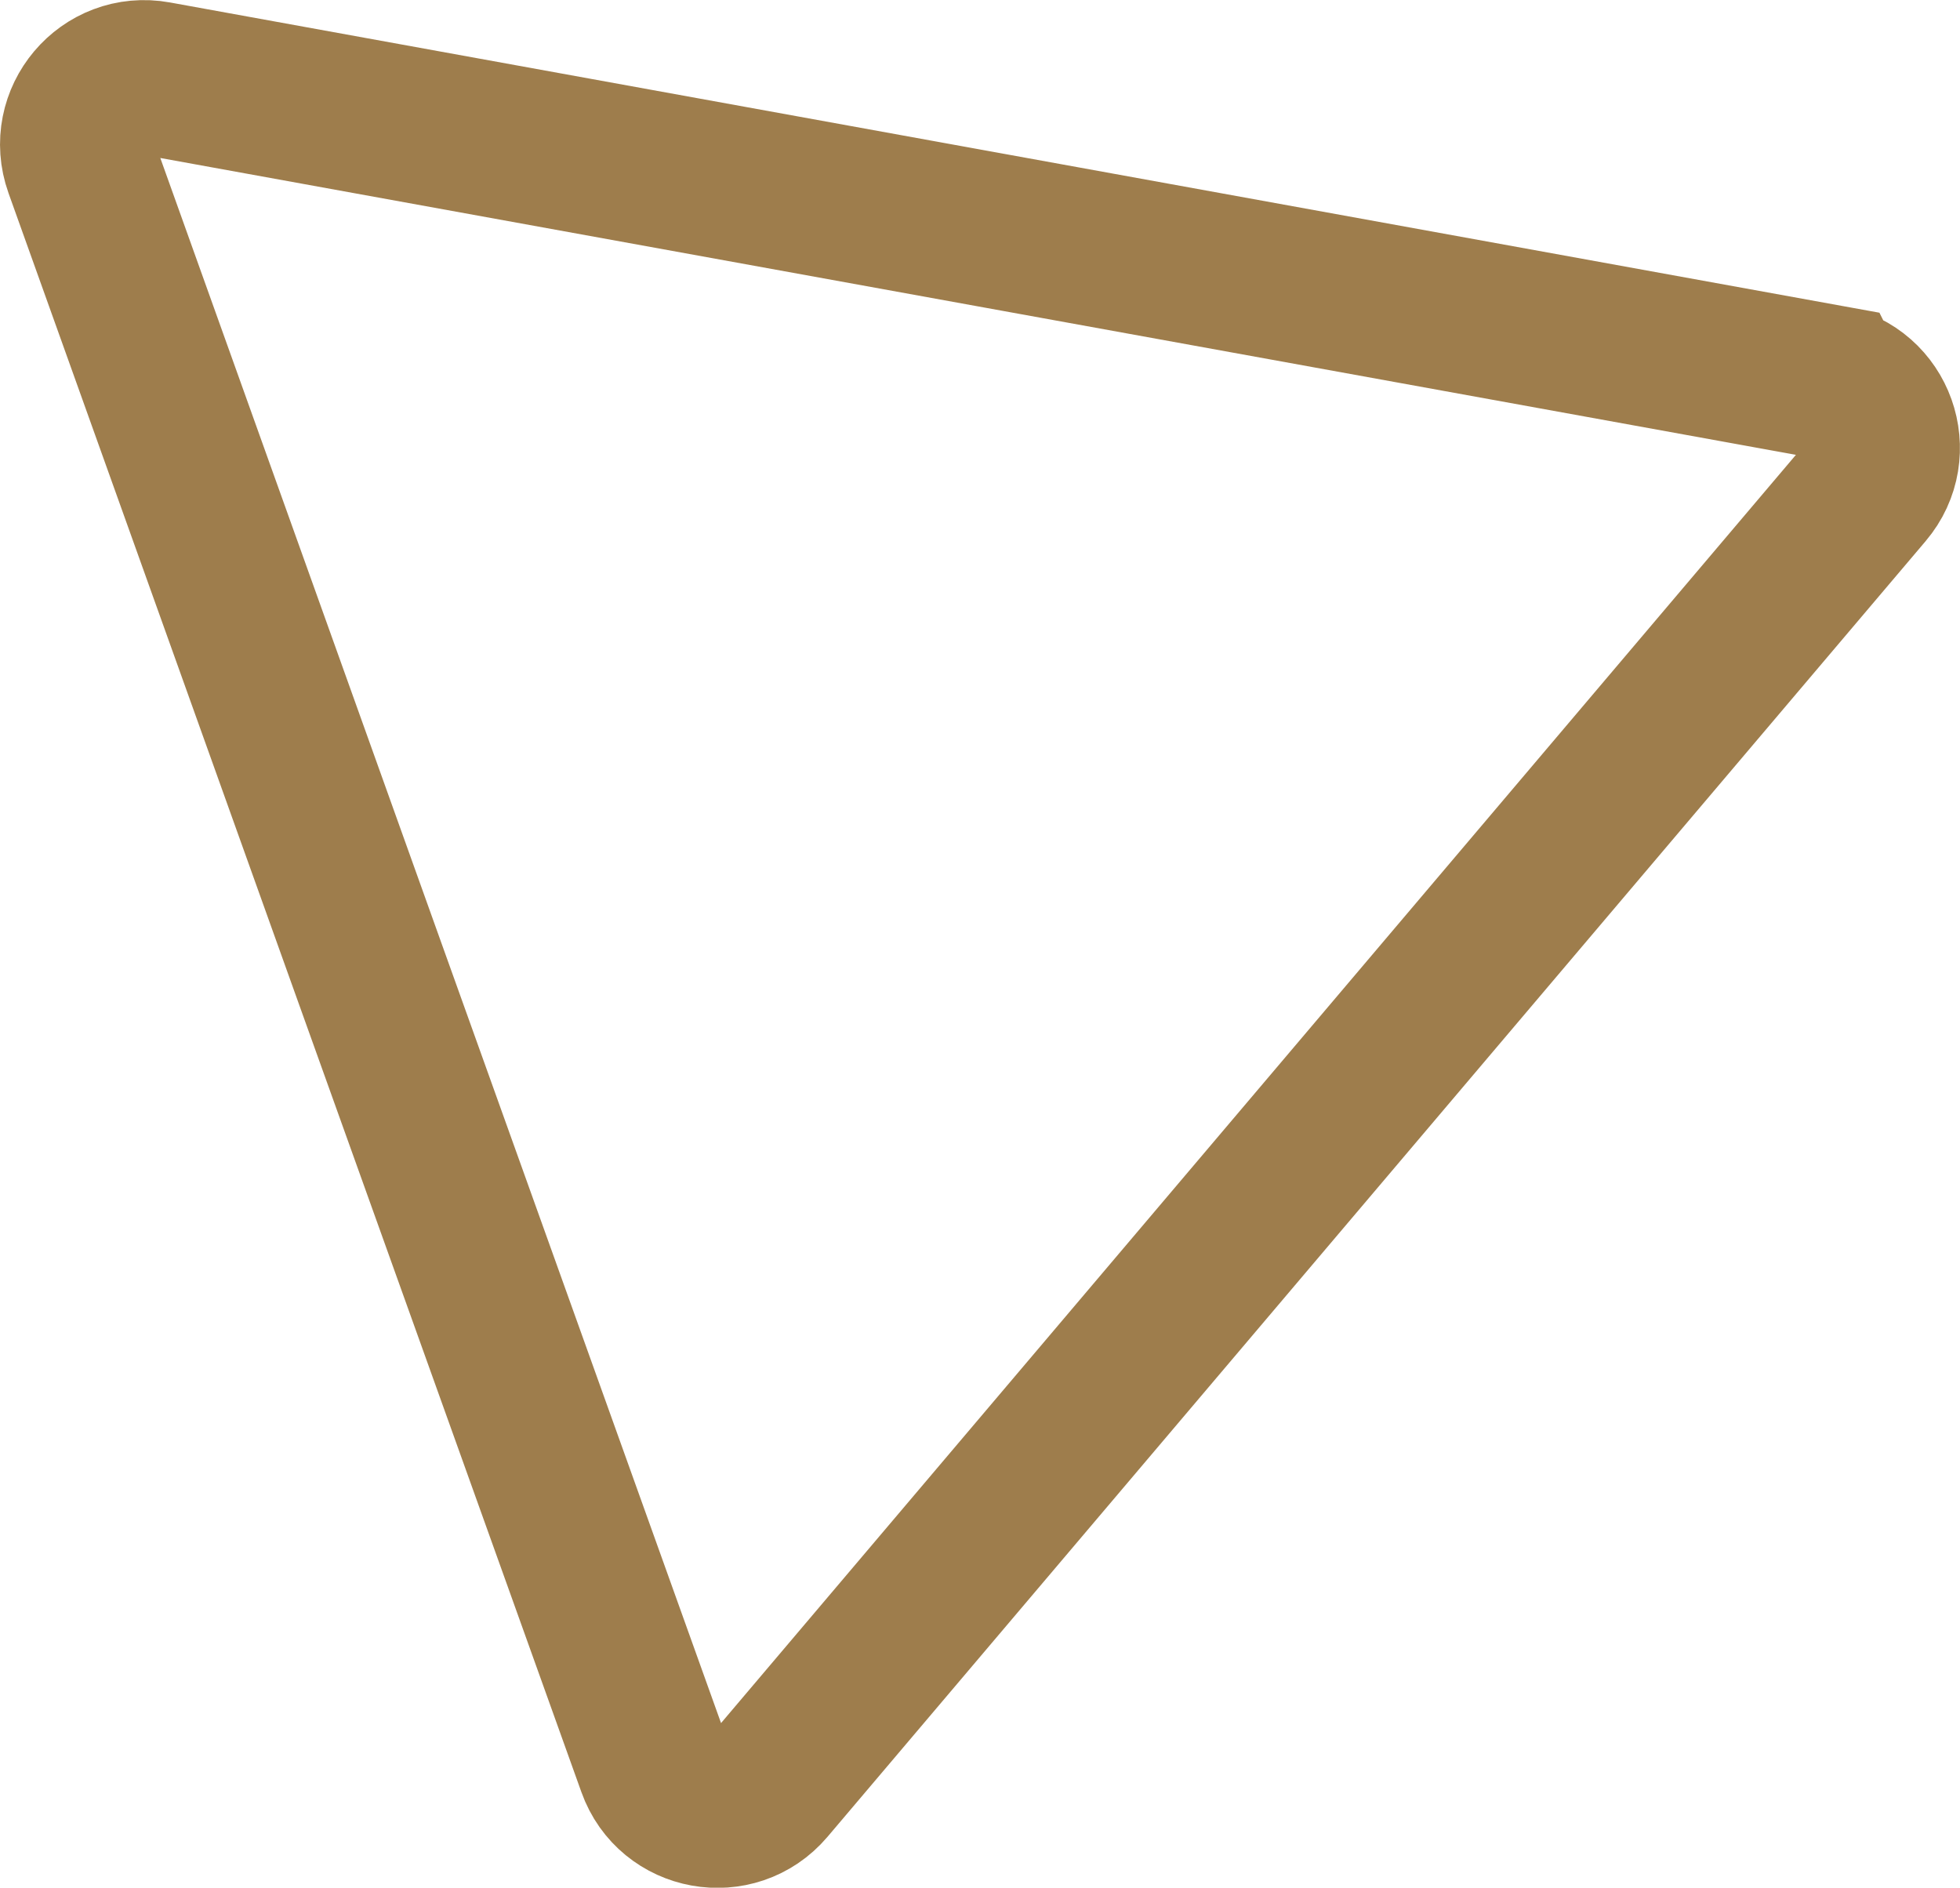
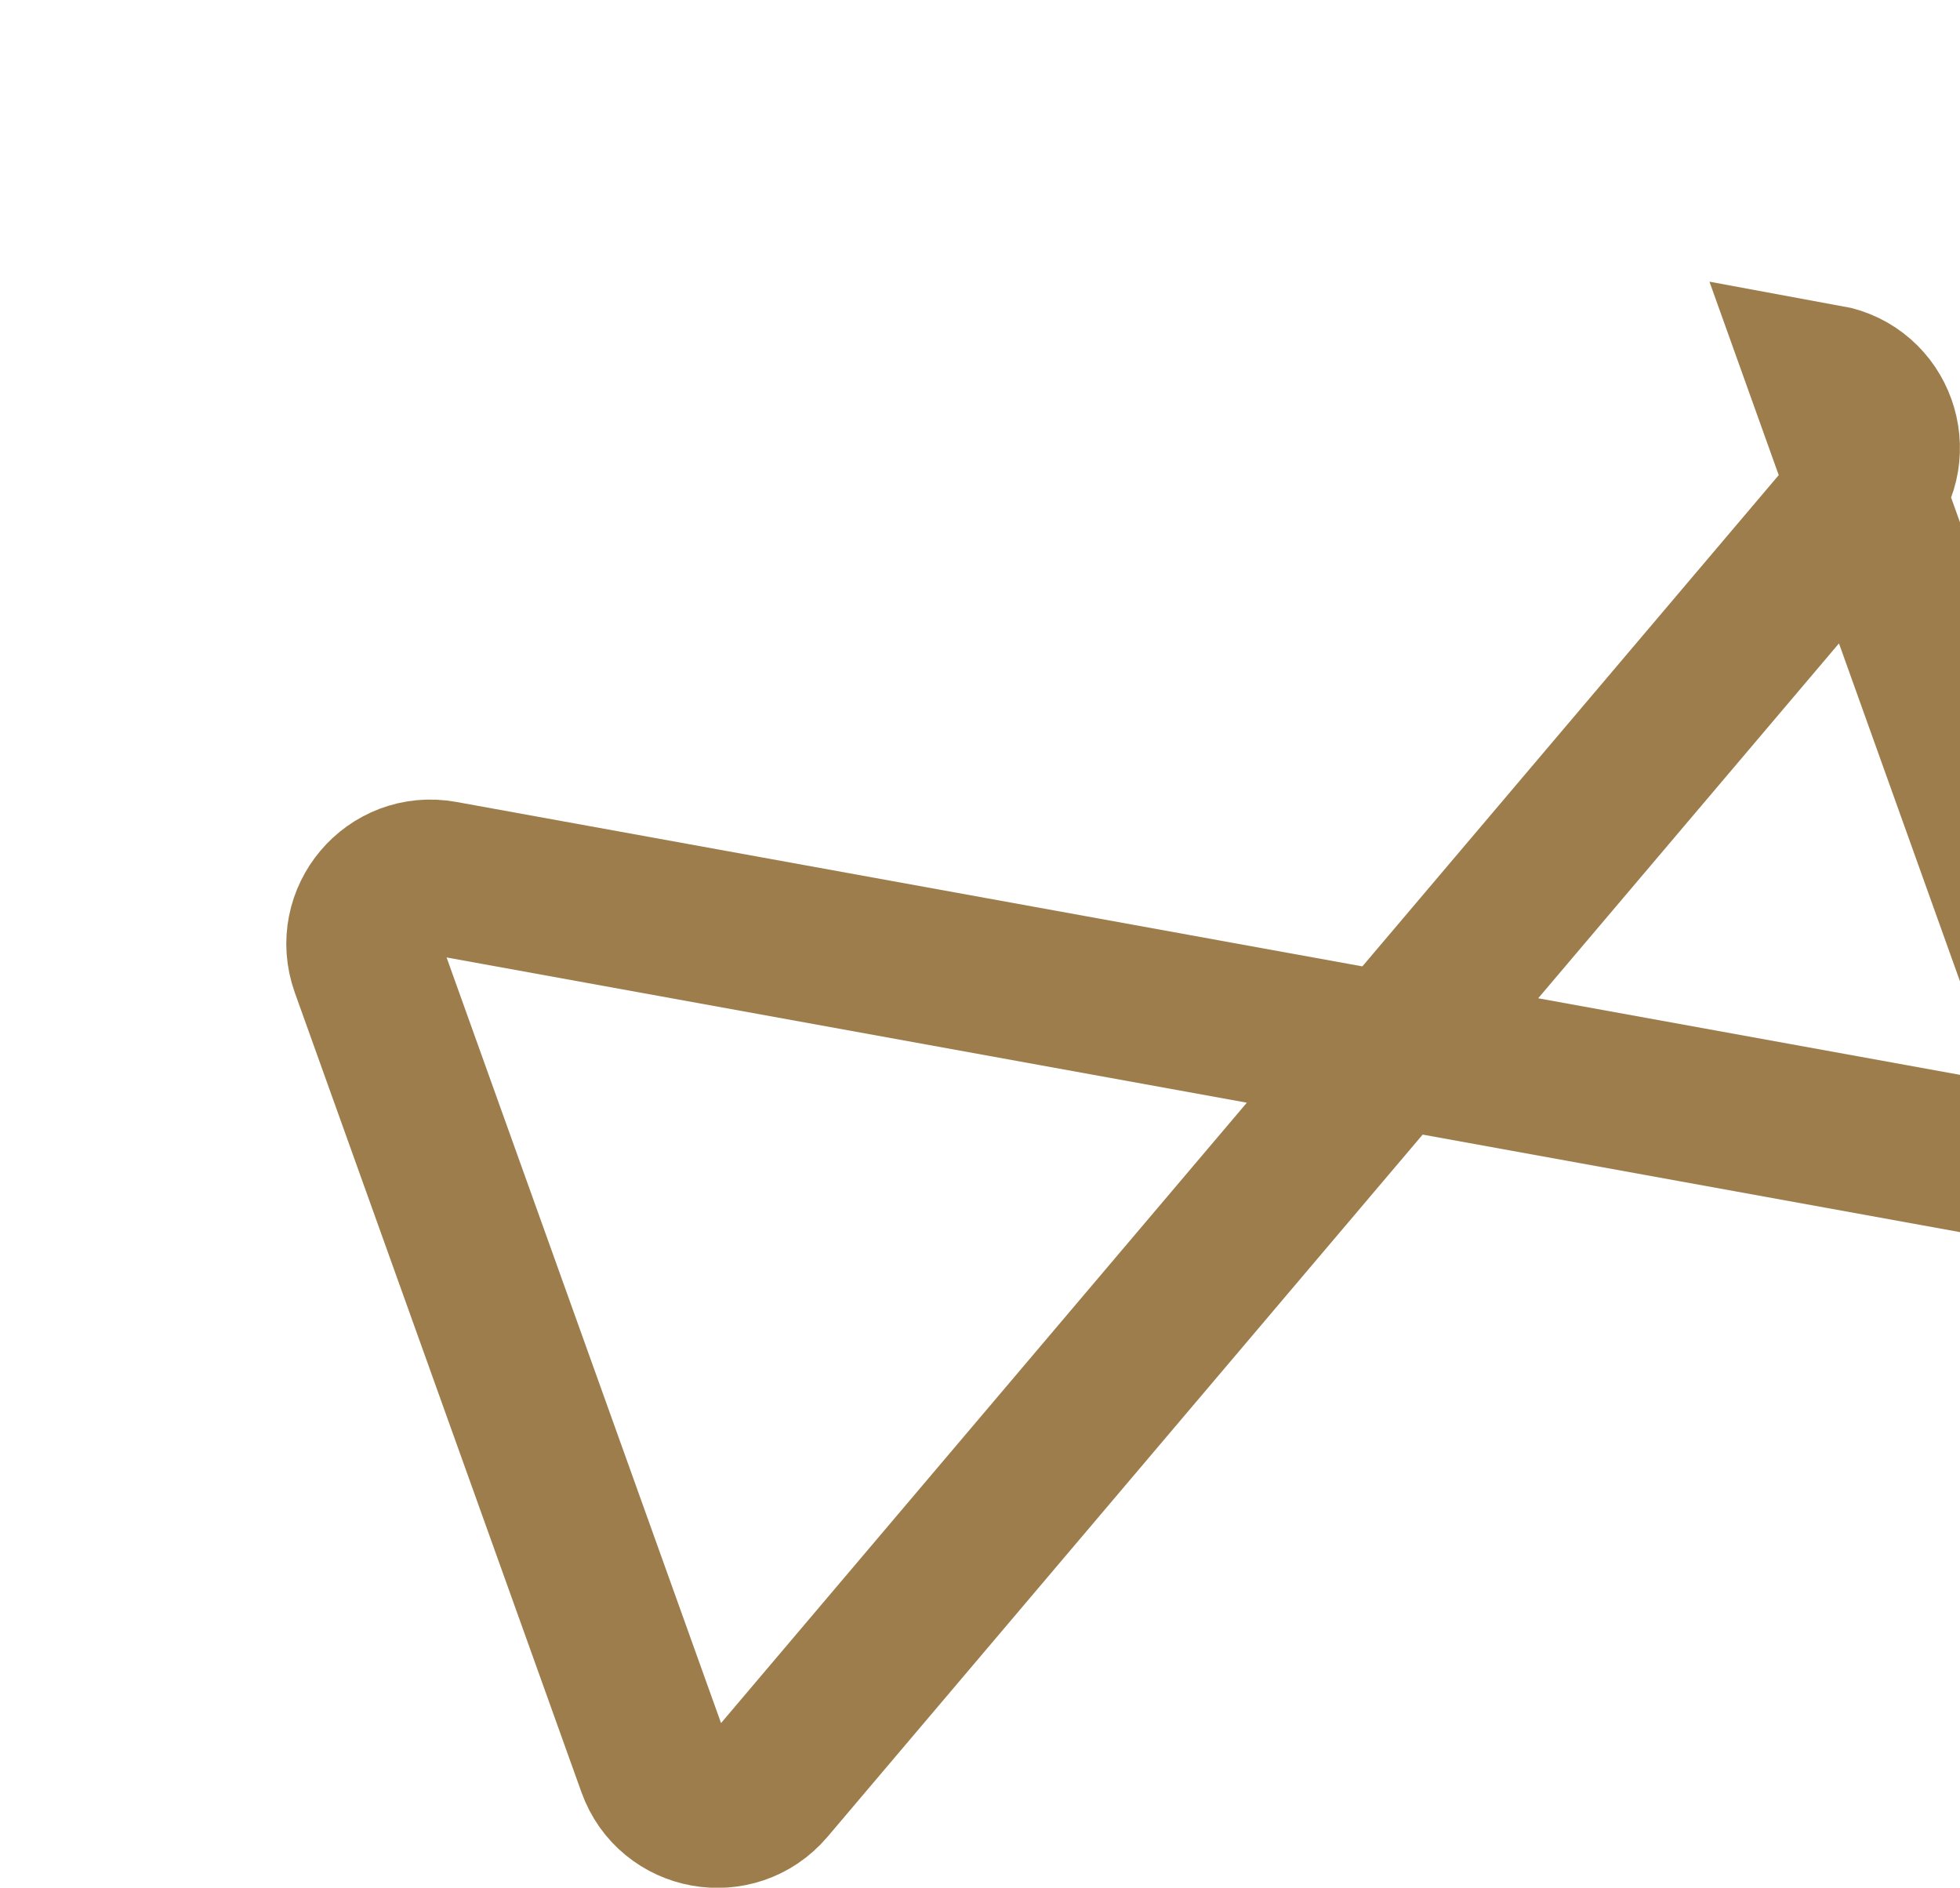
<svg xmlns="http://www.w3.org/2000/svg" id="Calque_2" data-name="Calque 2" width="63.33" height="60.99" viewBox="0 0 63.33 60.99">
  <defs>
    <style>
      .cls-1 {
        fill: none;
        stroke: #9e7d4c;
        stroke-miterlimit: 10;
        stroke-width: 5px;
      }
    </style>
  </defs>
  <g id="Calque_2-2" data-name="Calque 2">
    <g id="Calque_2-2" data-name="Calque 2-2">
-       <path class="cls-1" d="M59.05,12.34c1.64.3,2.34,2.26,1.26,3.53l-17.74,20.93-17.74,20.93c-1.08,1.27-3.13.9-3.69-.67l-9.26-25.83L2.63,5.4c-.56-1.57.78-3.16,2.42-2.86l27,4.9,27,4.9Z" />
+       <path class="cls-1" d="M59.05,12.34c1.64.3,2.34,2.26,1.26,3.53l-17.74,20.93-17.74,20.93c-1.08,1.27-3.13.9-3.69-.67l-9.26-25.83c-.56-1.57.78-3.16,2.42-2.86l27,4.9,27,4.9Z" />
    </g>
  </g>
</svg>